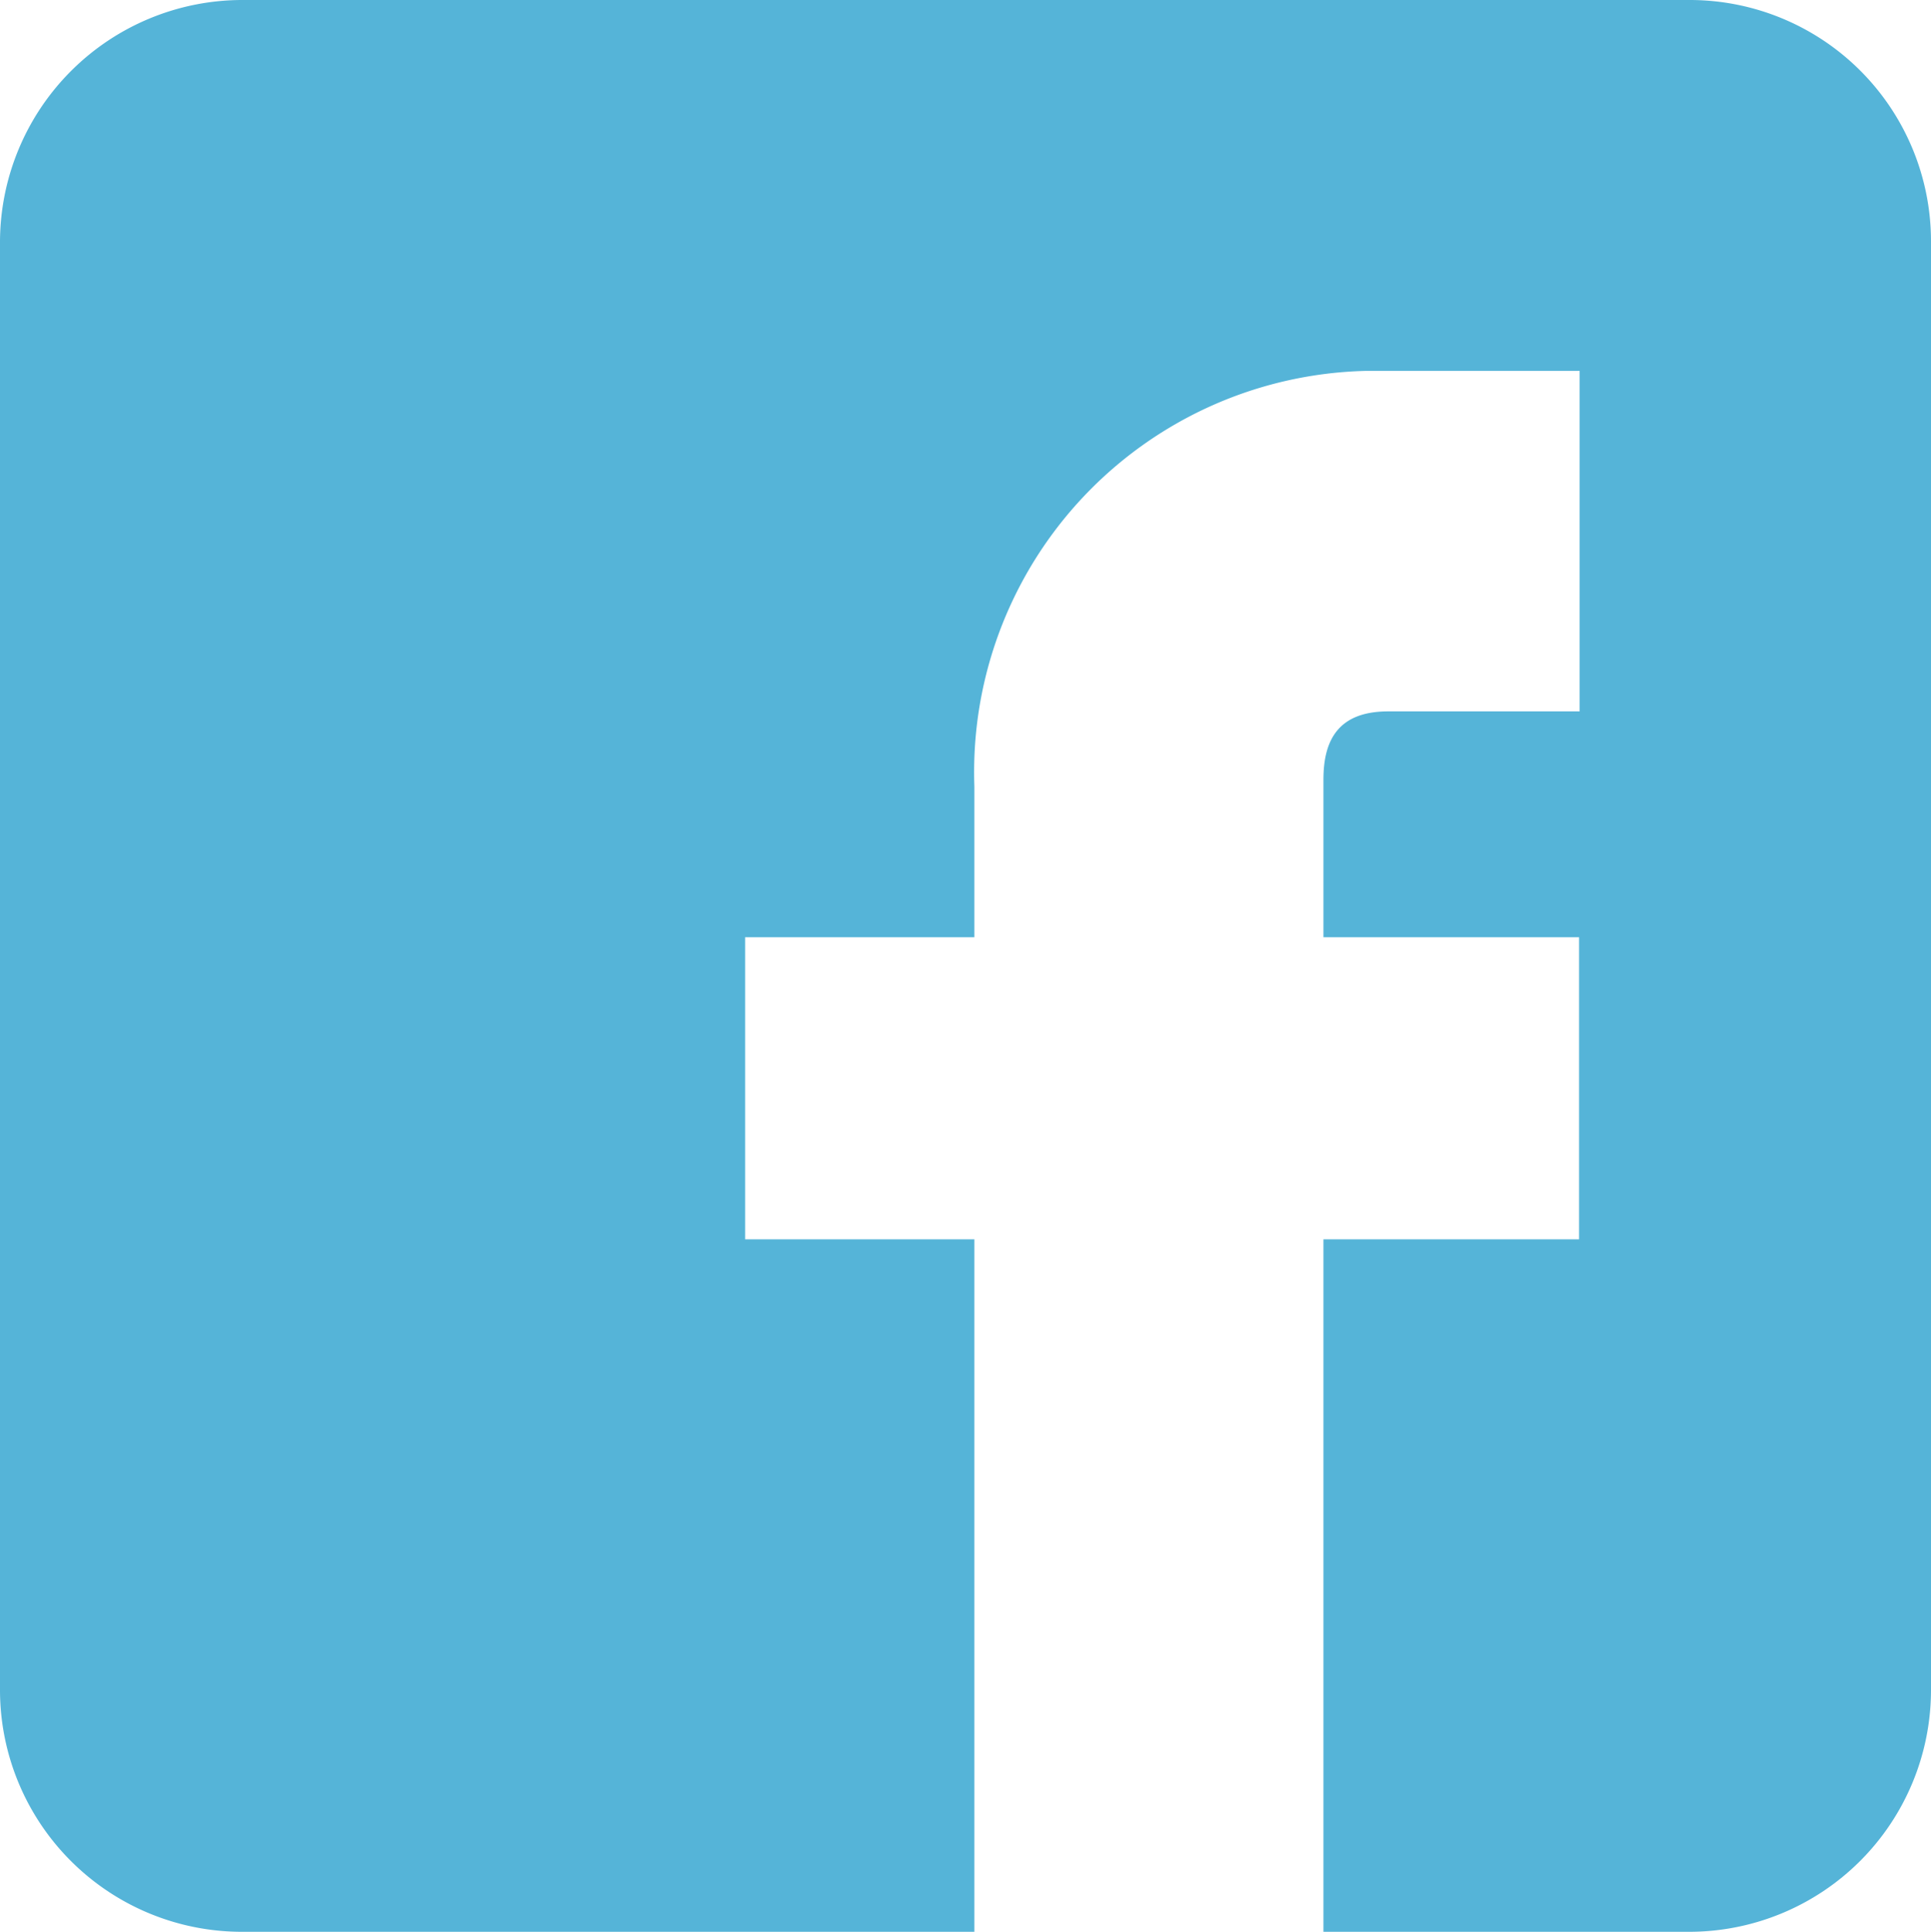
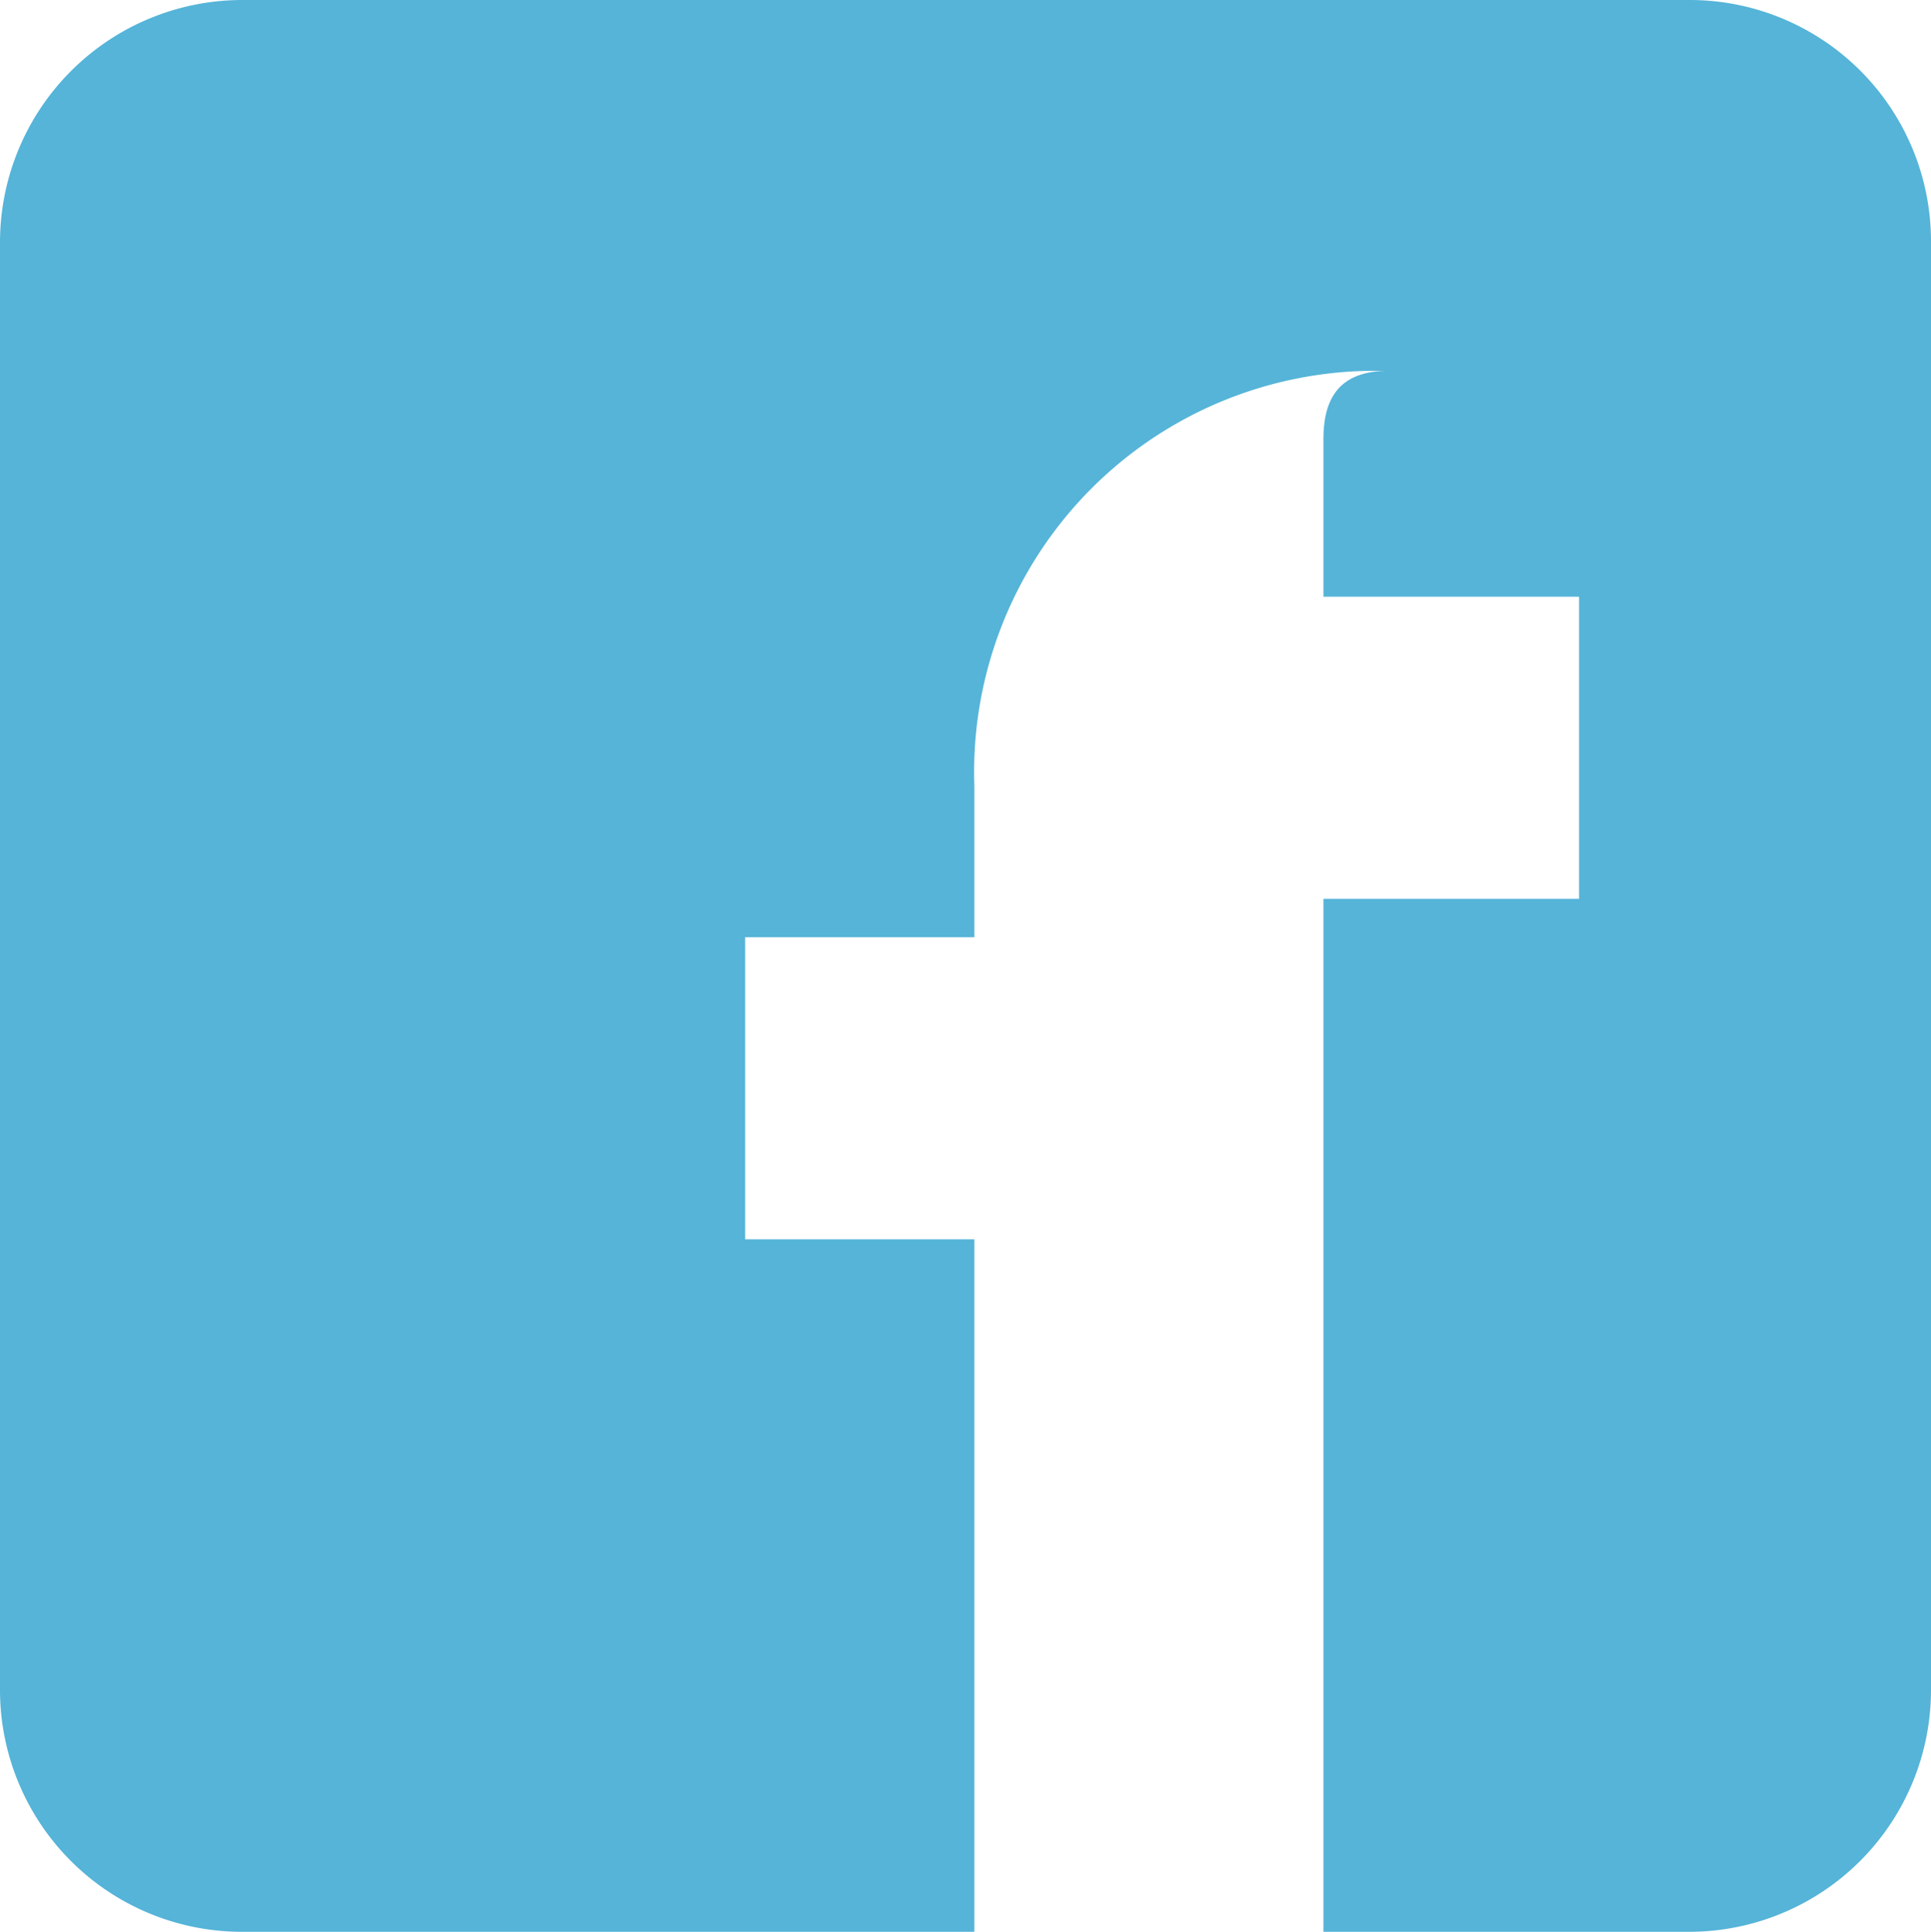
<svg xmlns="http://www.w3.org/2000/svg" viewBox="0 0 33.69 33.7">
  <defs>
    <style>.cls-1{fill:#55b4d8;}</style>
  </defs>
  <g id="Layer_2" data-name="Layer 2">
    <g id="Layer_1-2" data-name="Layer 1">
-       <path class="cls-1" d="M29.49,0H4.21A4.23,4.23,0,0,0,0,4.21V29.49A4.22,4.22,0,0,0,4.21,33.7H17V21.62H13V16.35h4V13.72a7,7,0,0,1,6.84-7.25h3.72v5.94H24.22c-.87,0-1.13.5-1.13,1.19v2.75h4.46v5.27H23.09V33.7h6.39a4.22,4.22,0,0,0,4.21-4.21V4.21A4.21,4.21,0,0,0,29.49,0" />
+       <path class="cls-1" d="M29.49,0H4.21A4.23,4.23,0,0,0,0,4.21V29.49A4.22,4.22,0,0,0,4.21,33.7H17V21.62H13V16.35h4V13.72a7,7,0,0,1,6.84-7.25h3.72H24.22c-.87,0-1.13.5-1.13,1.19v2.75h4.46v5.27H23.09V33.7h6.39a4.22,4.22,0,0,0,4.21-4.21V4.21A4.21,4.21,0,0,0,29.49,0" />
    </g>
  </g>
</svg>